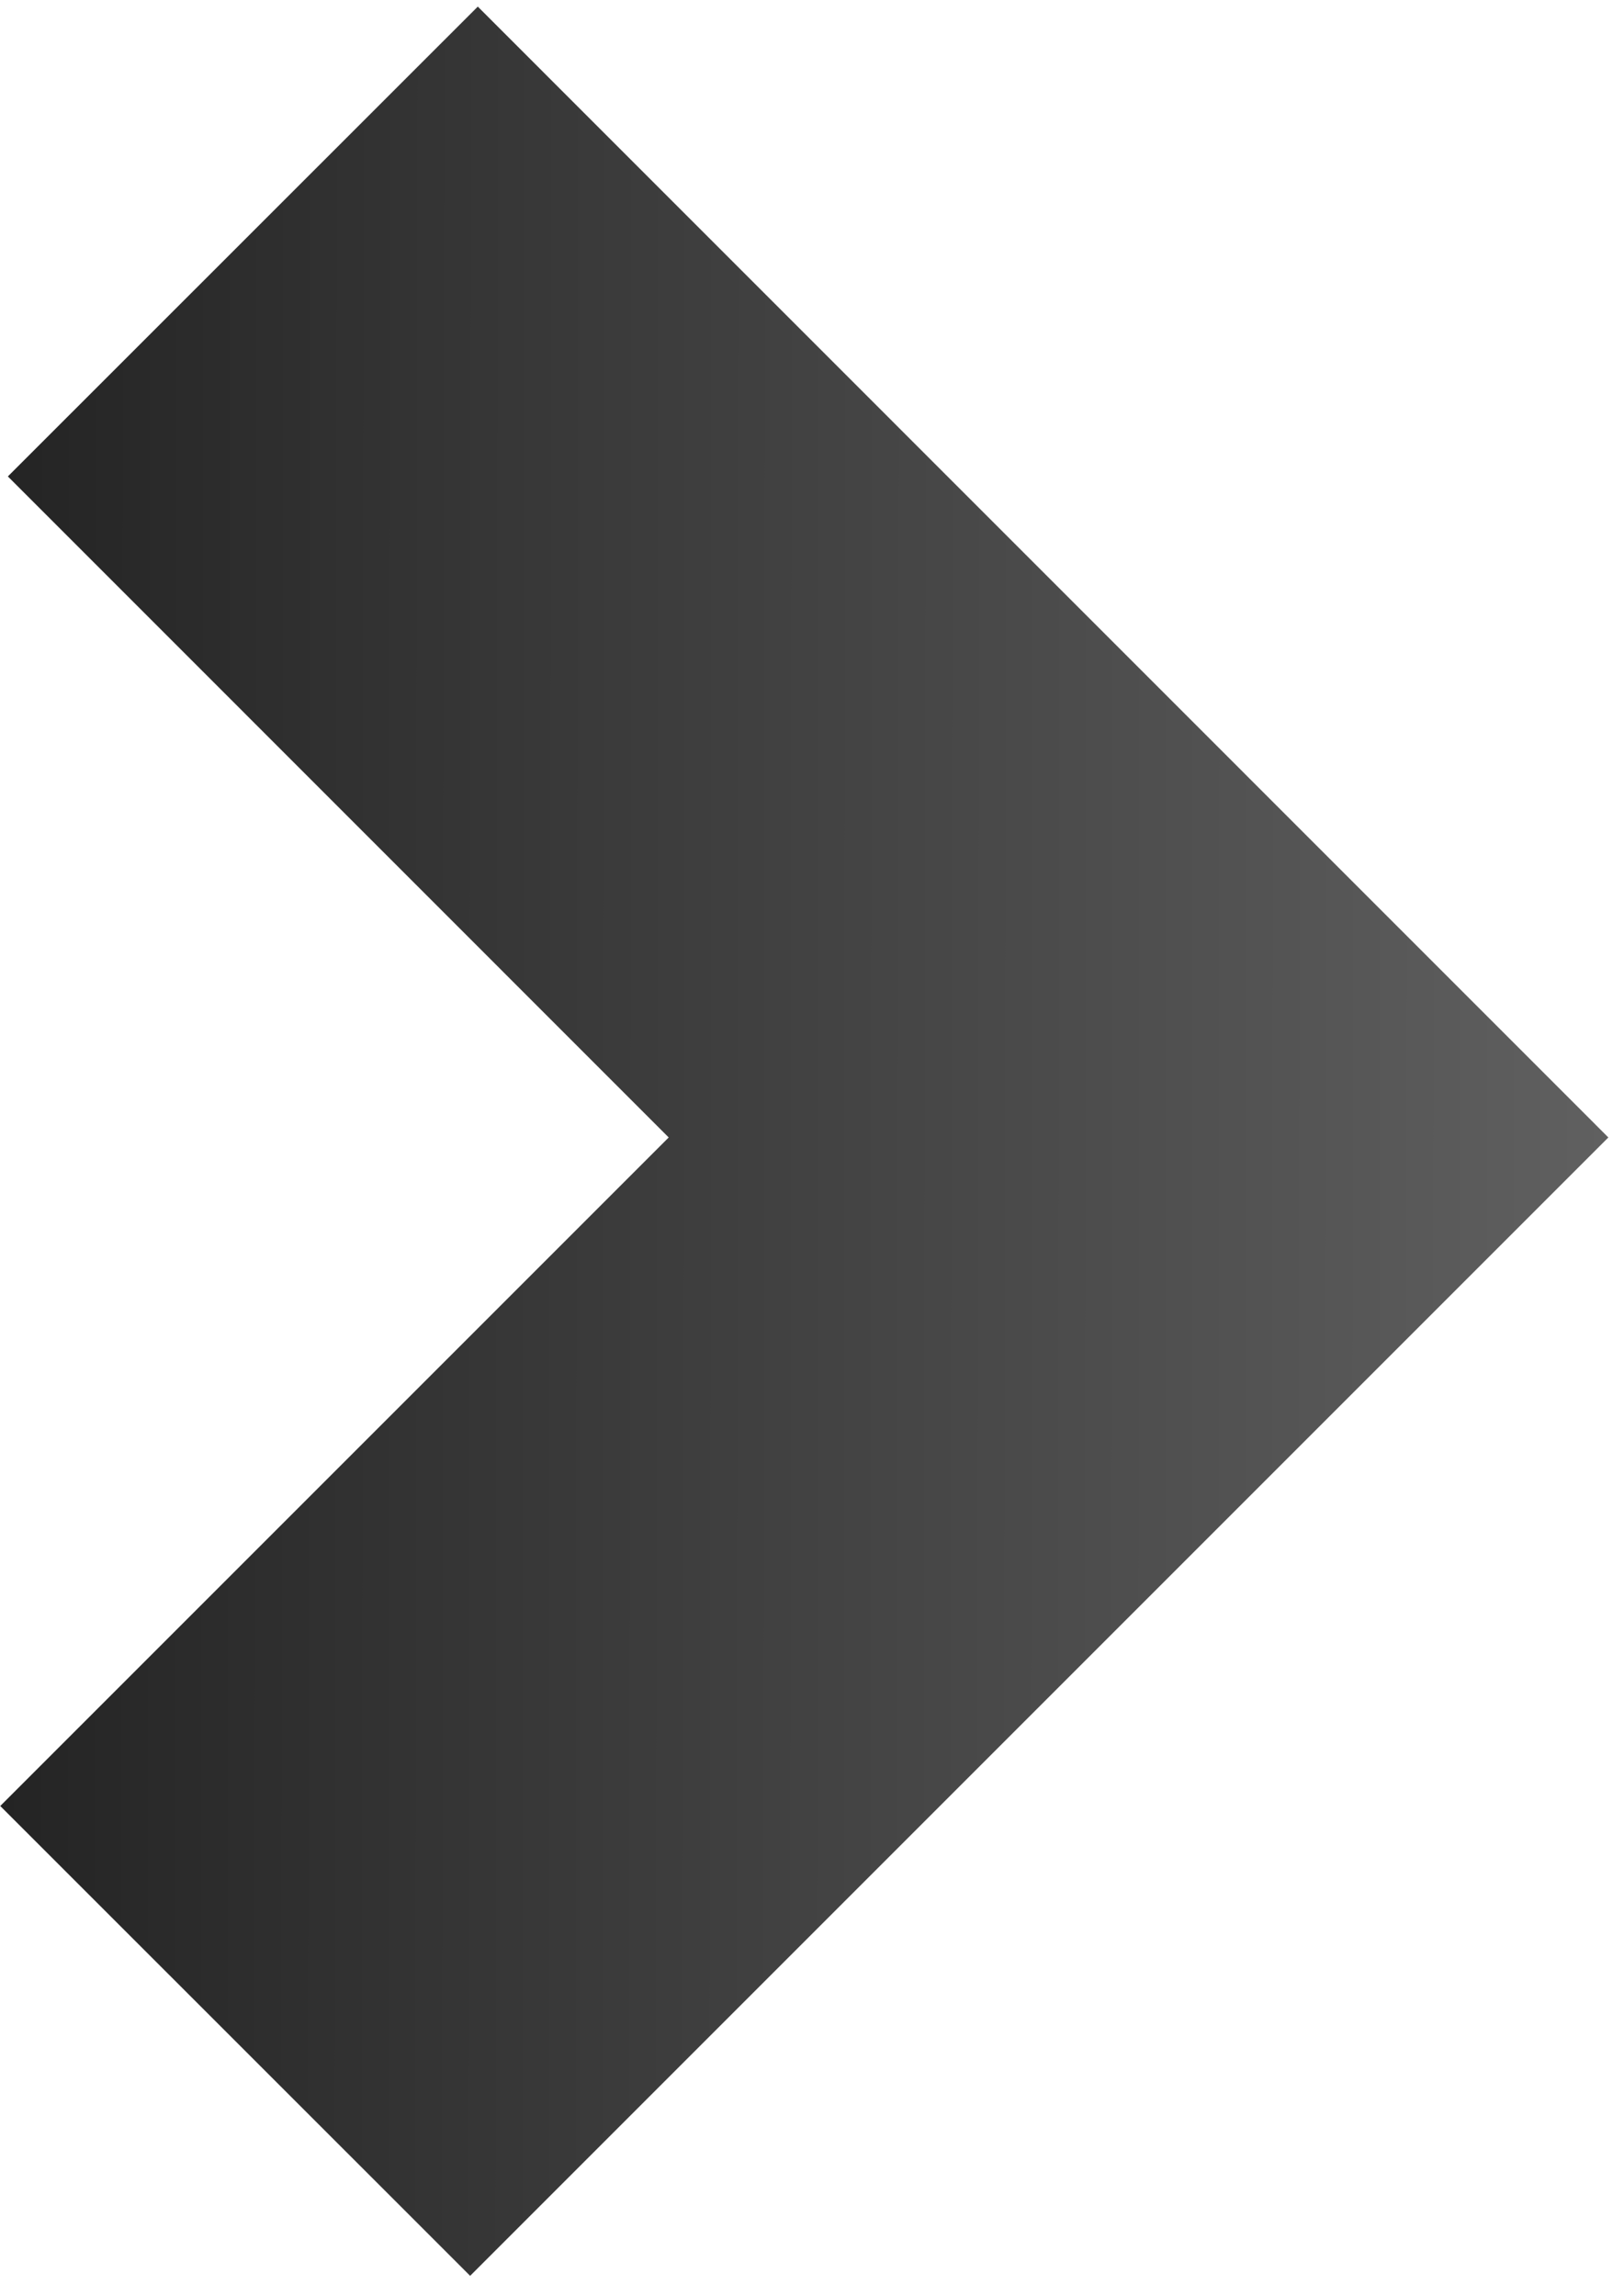
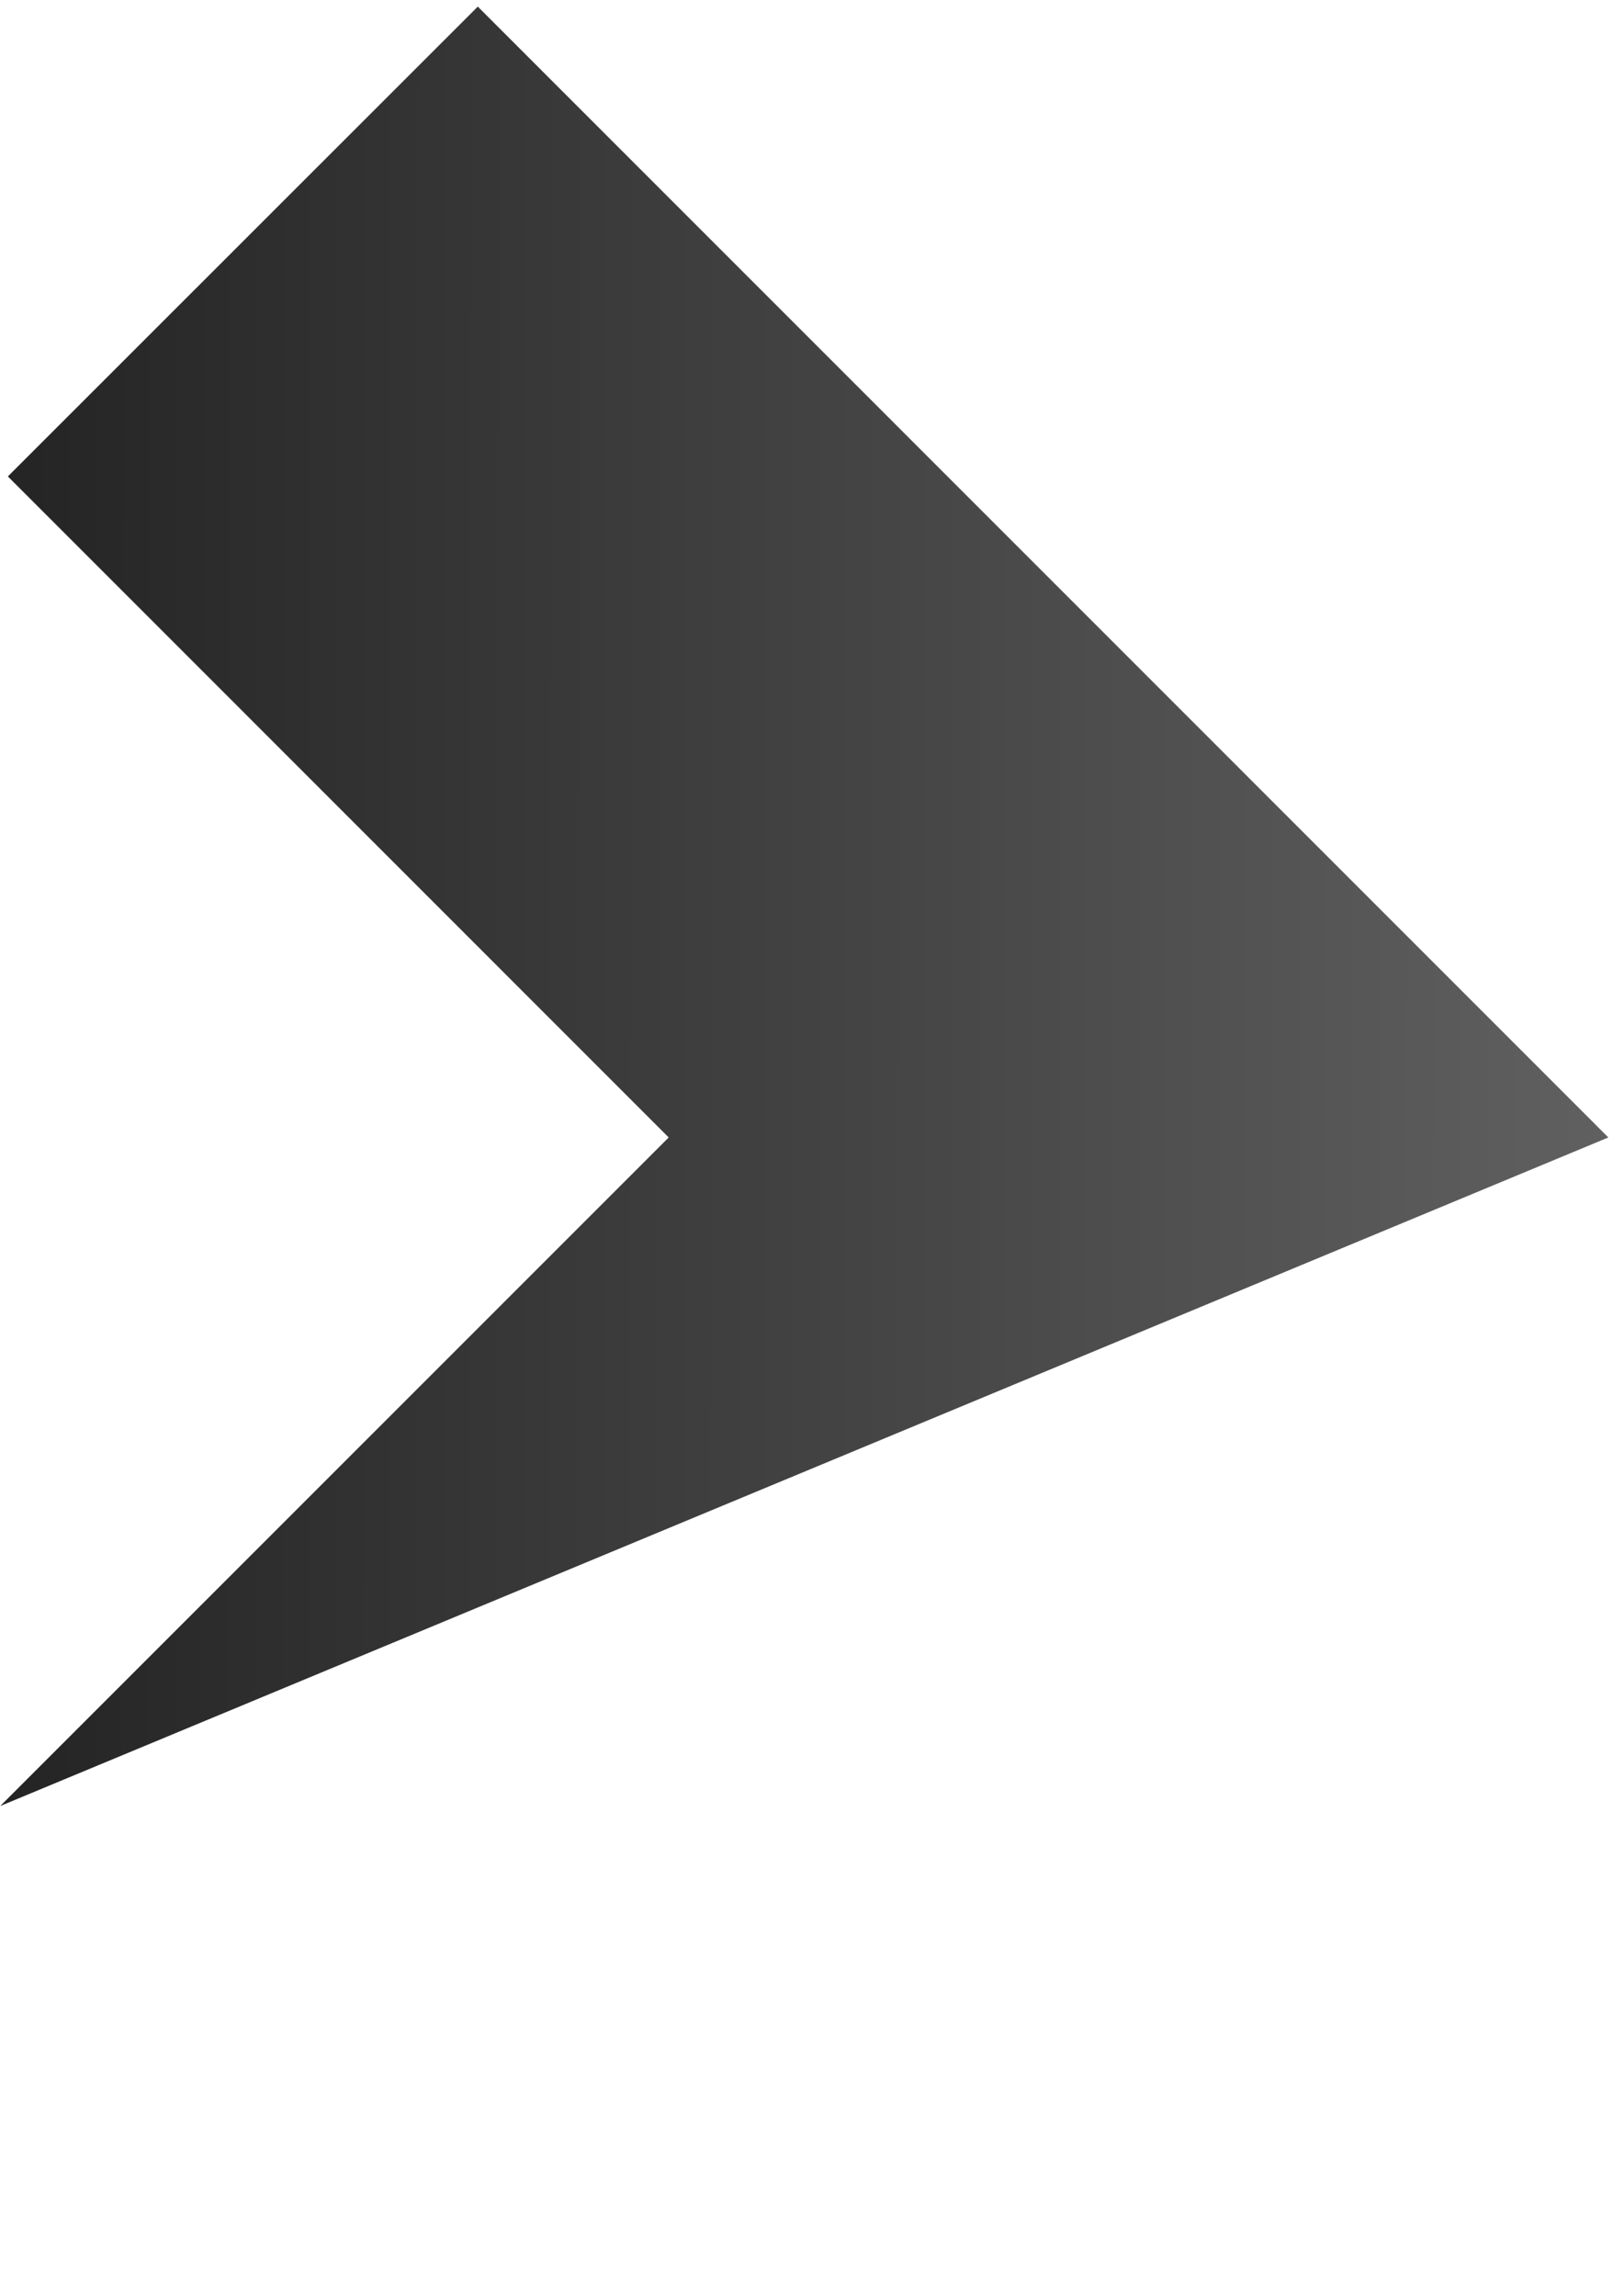
<svg xmlns="http://www.w3.org/2000/svg" width="58" height="82" viewBox="0 0 58 82" fill="none">
-   <path d="M0.281 17.013L23.882 40.618L0.009 64.491L16.791 81.269L57.441 40.618L17.064 0.236L0.281 17.013Z" fill="url(#paint0_linear_3870_7403)" />
+   <path d="M0.281 17.013L23.882 40.618L0.009 64.491L57.441 40.618L17.064 0.236L0.281 17.013Z" fill="url(#paint0_linear_3870_7403)" />
  <defs>
    <linearGradient id="paint0_linear_3870_7403" x1="57.441" y1="0.236" x2="0.1" y2="0.172" gradientUnits="userSpaceOnUse">
      <stop stop-color="#606060" />
      <stop offset="1" stop-color="#242424" />
    </linearGradient>
  </defs>
</svg>